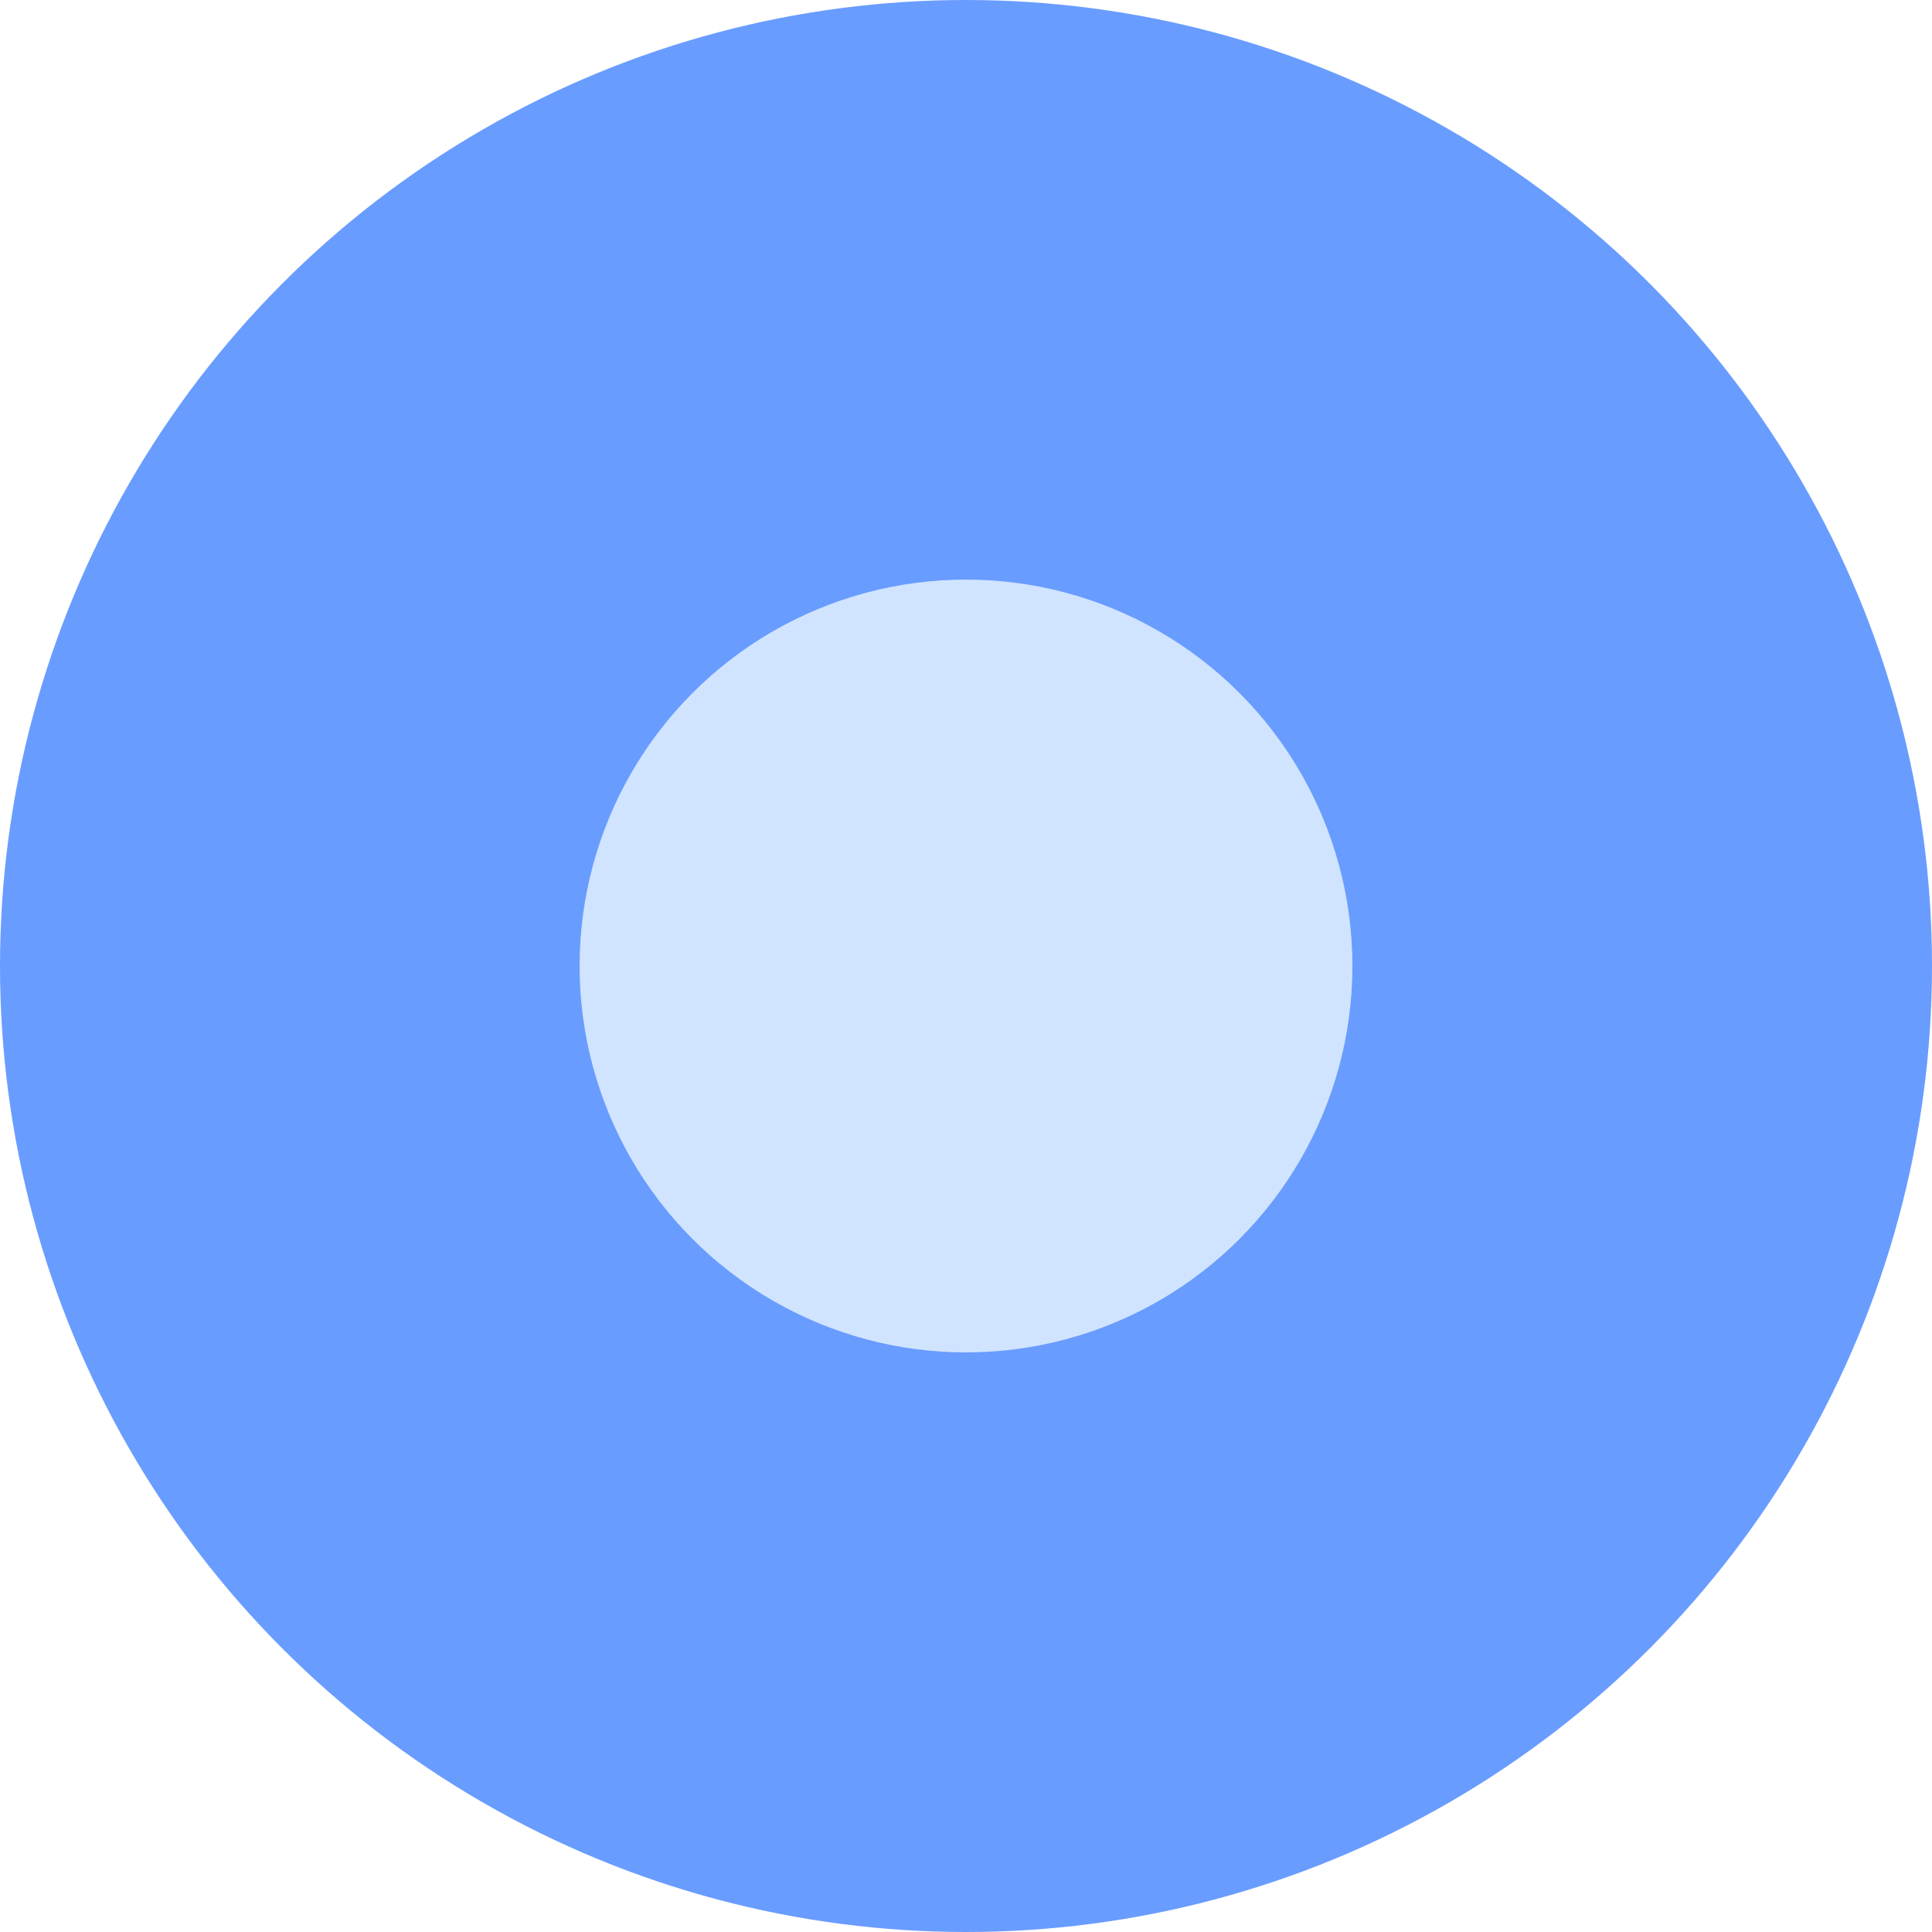
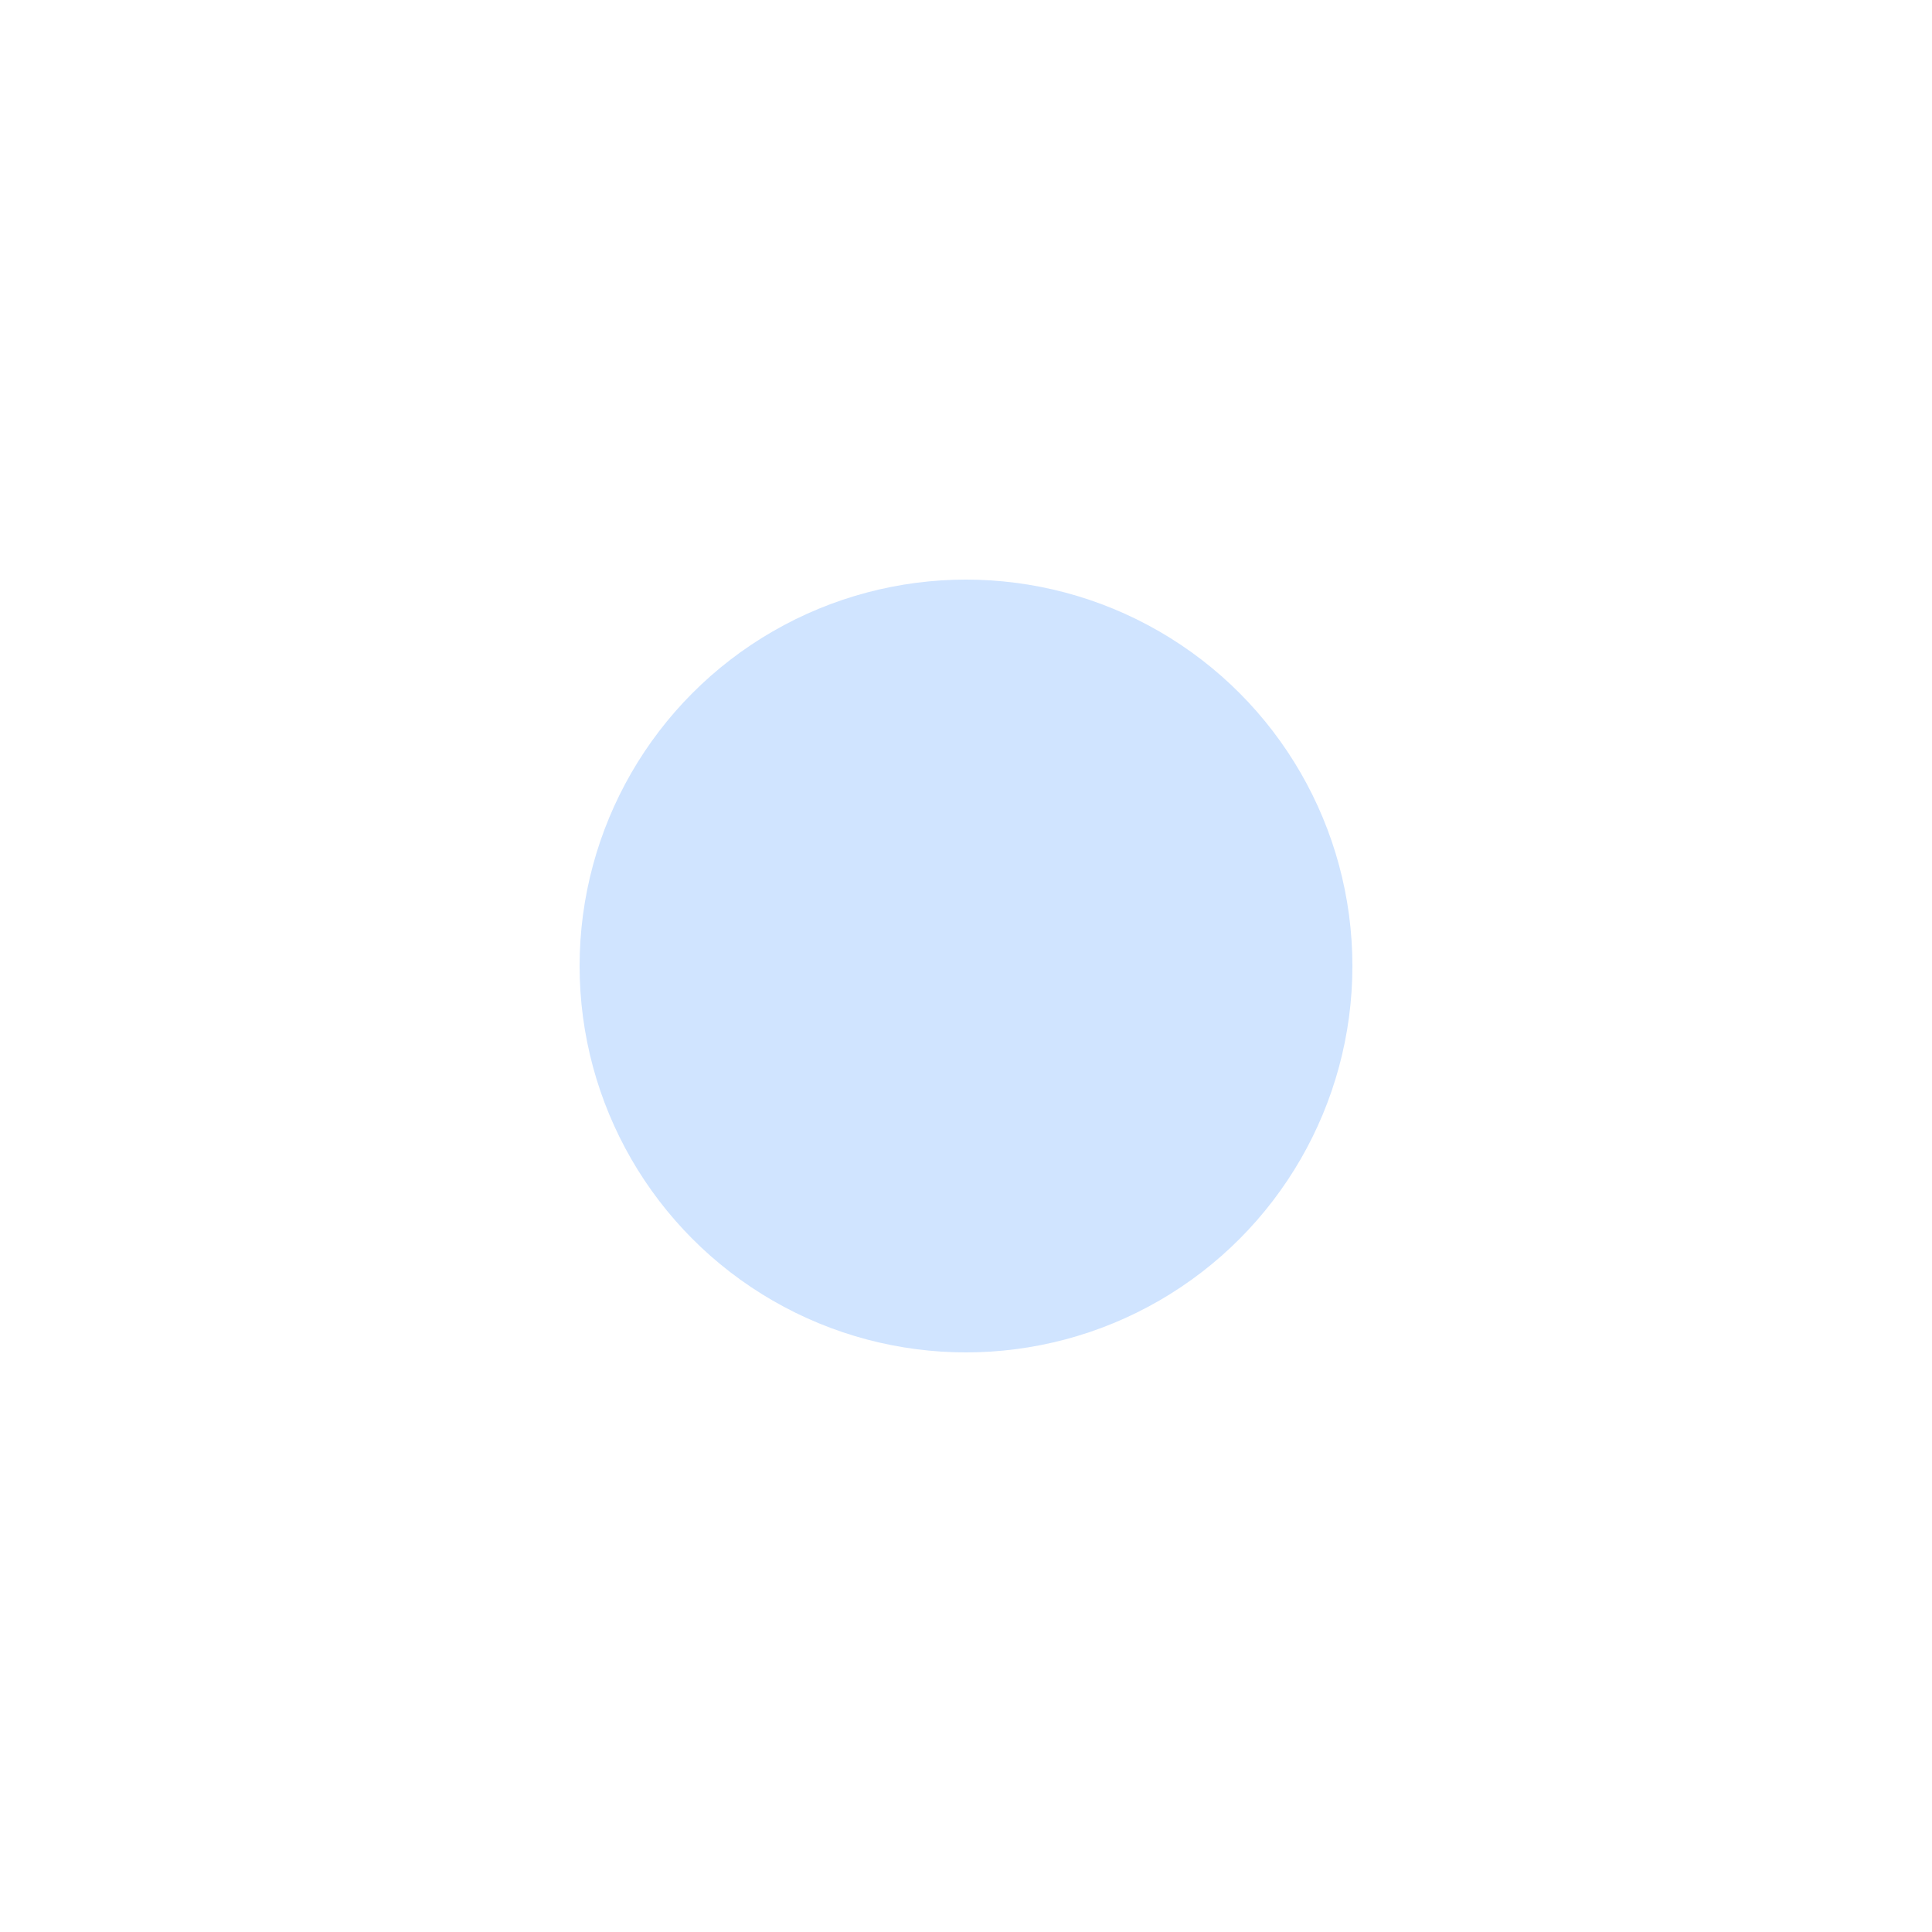
<svg xmlns="http://www.w3.org/2000/svg" width="30" height="30" viewBox="0 0 30 30" fill="none">
-   <circle cx="15" cy="15" r="15" fill="#699CFF" />
  <circle cx="15" cy="15" r="6" fill="url(#paint0_radial_788_372)" />
  <defs>
    <radialGradient id="paint0_radial_788_372" cx="0" cy="0" r="1" gradientUnits="userSpaceOnUse" gradientTransform="translate(15 15) rotate(90) scale(6)">
      <stop stop-color="#D0E4FF" />
      <stop offset="1" stop-color="#D0E4FF" />
    </radialGradient>
  </defs>
</svg>